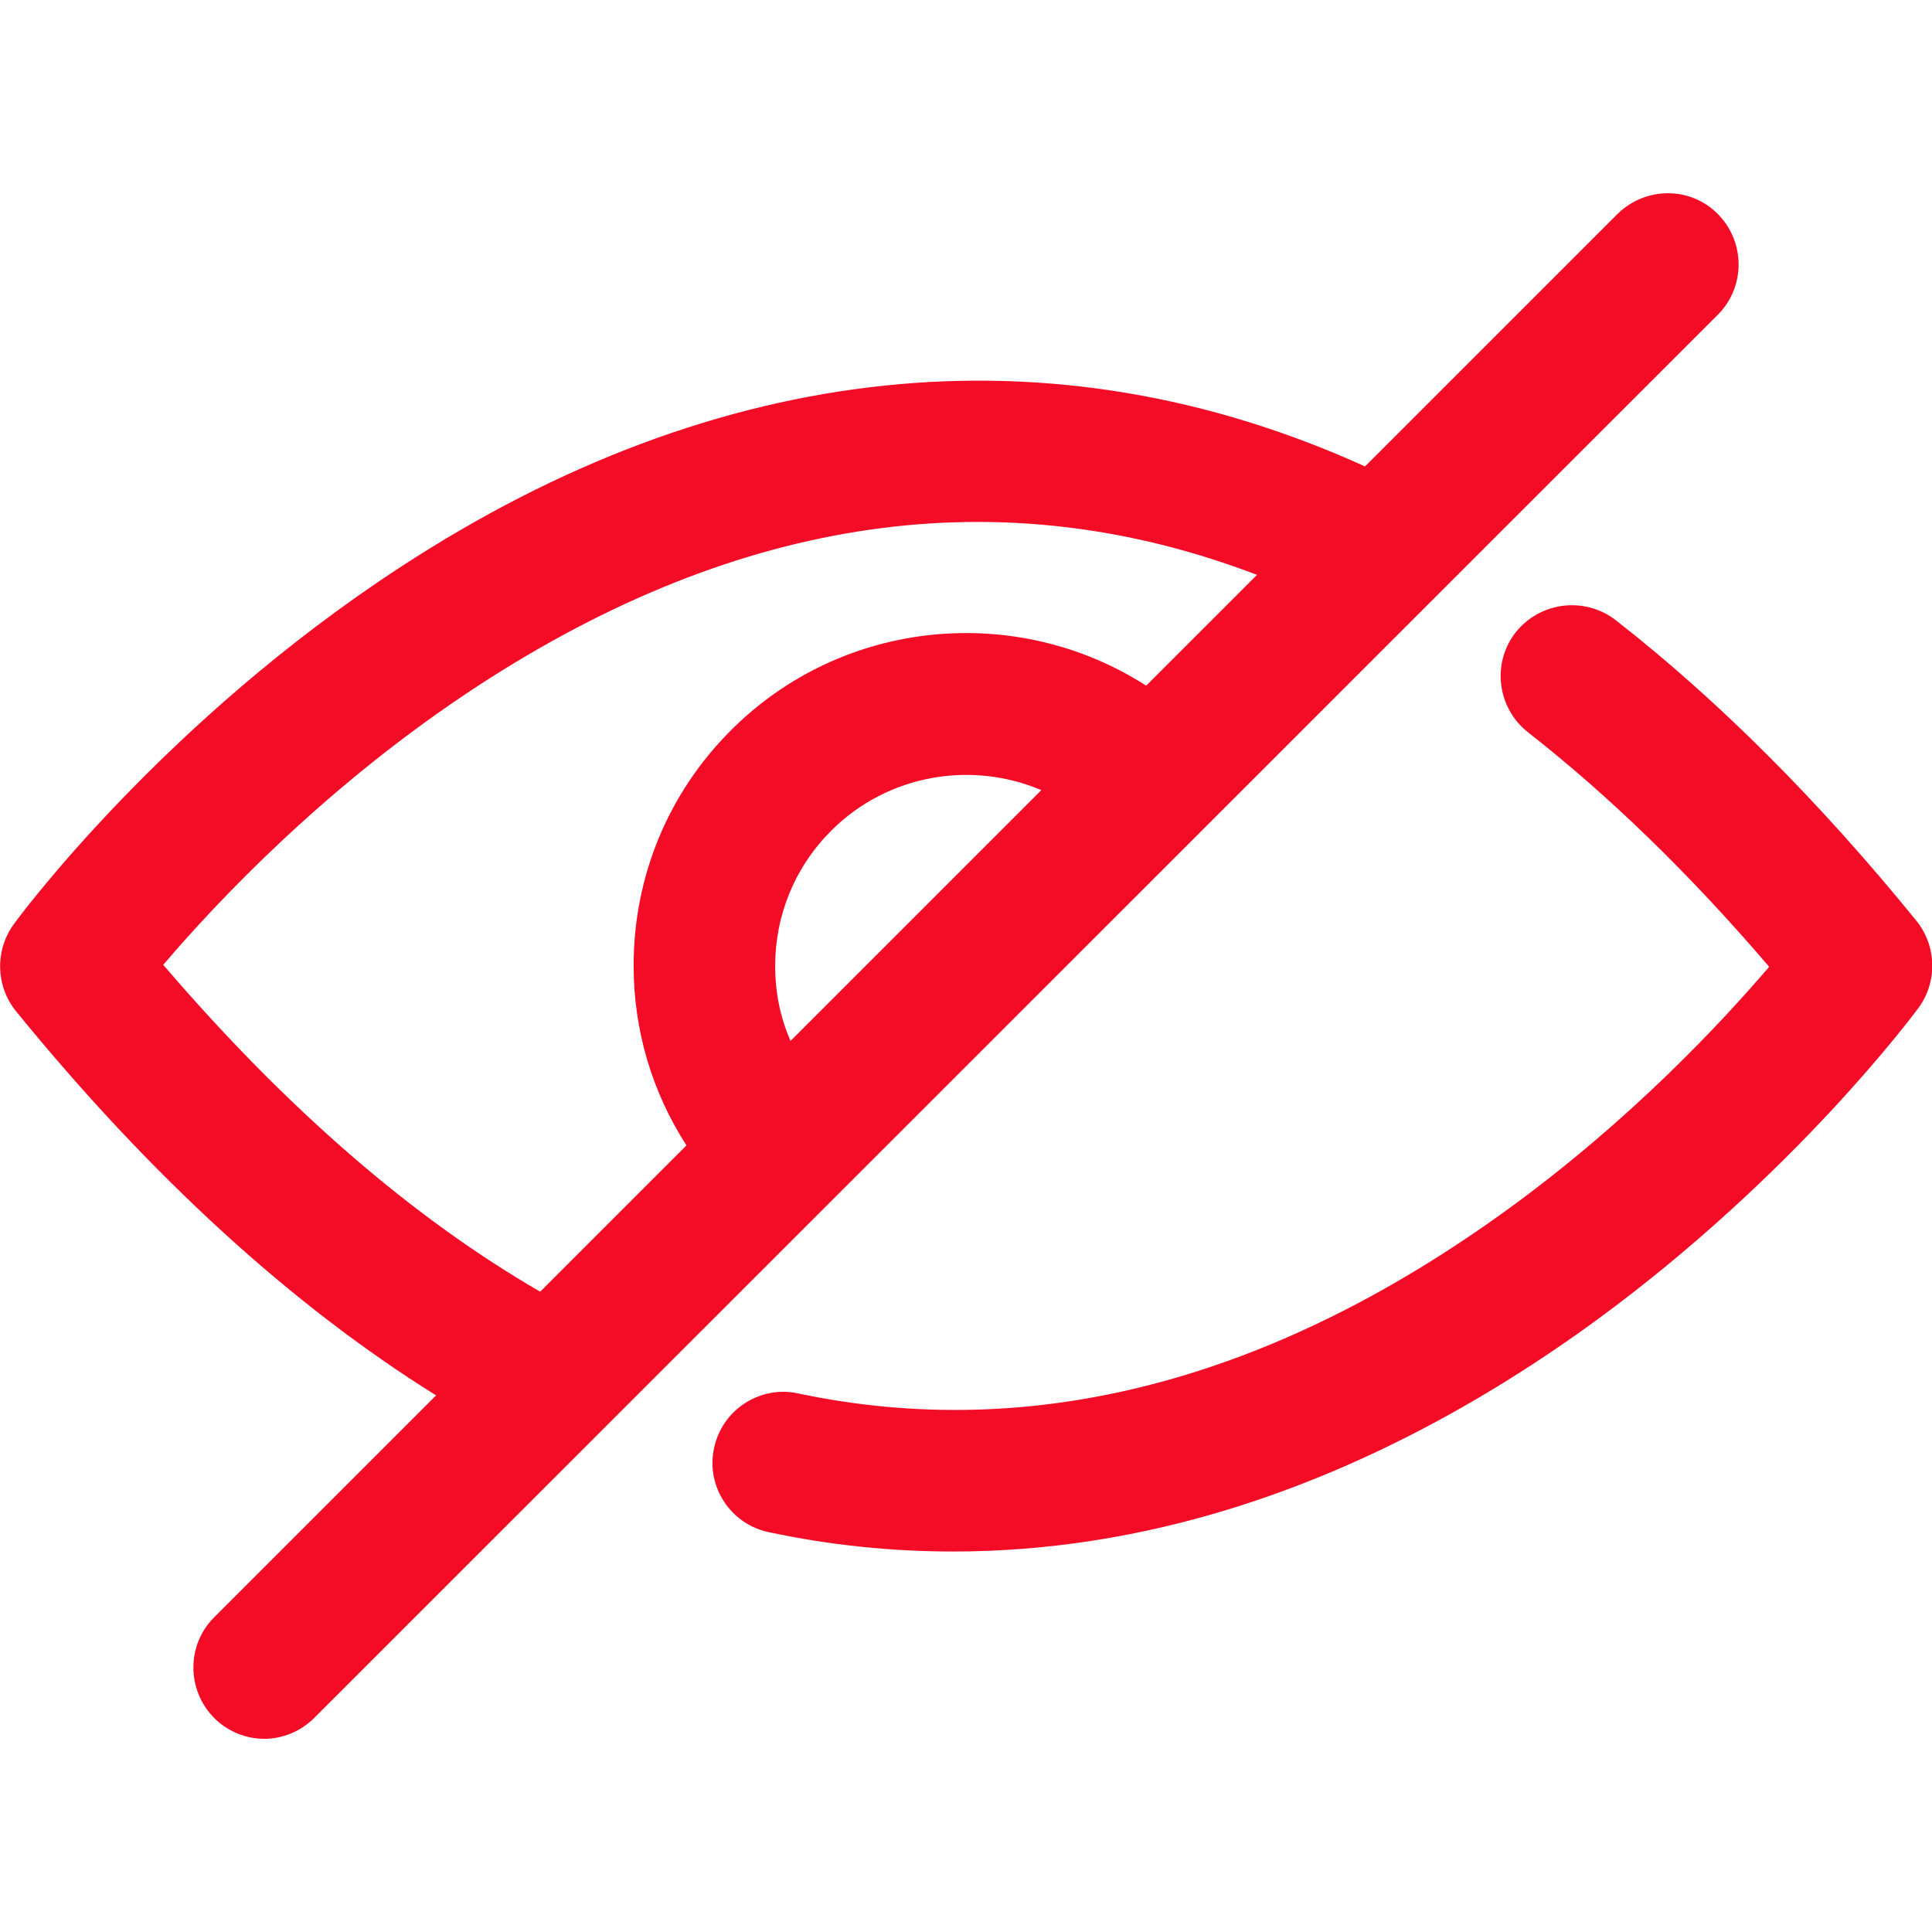
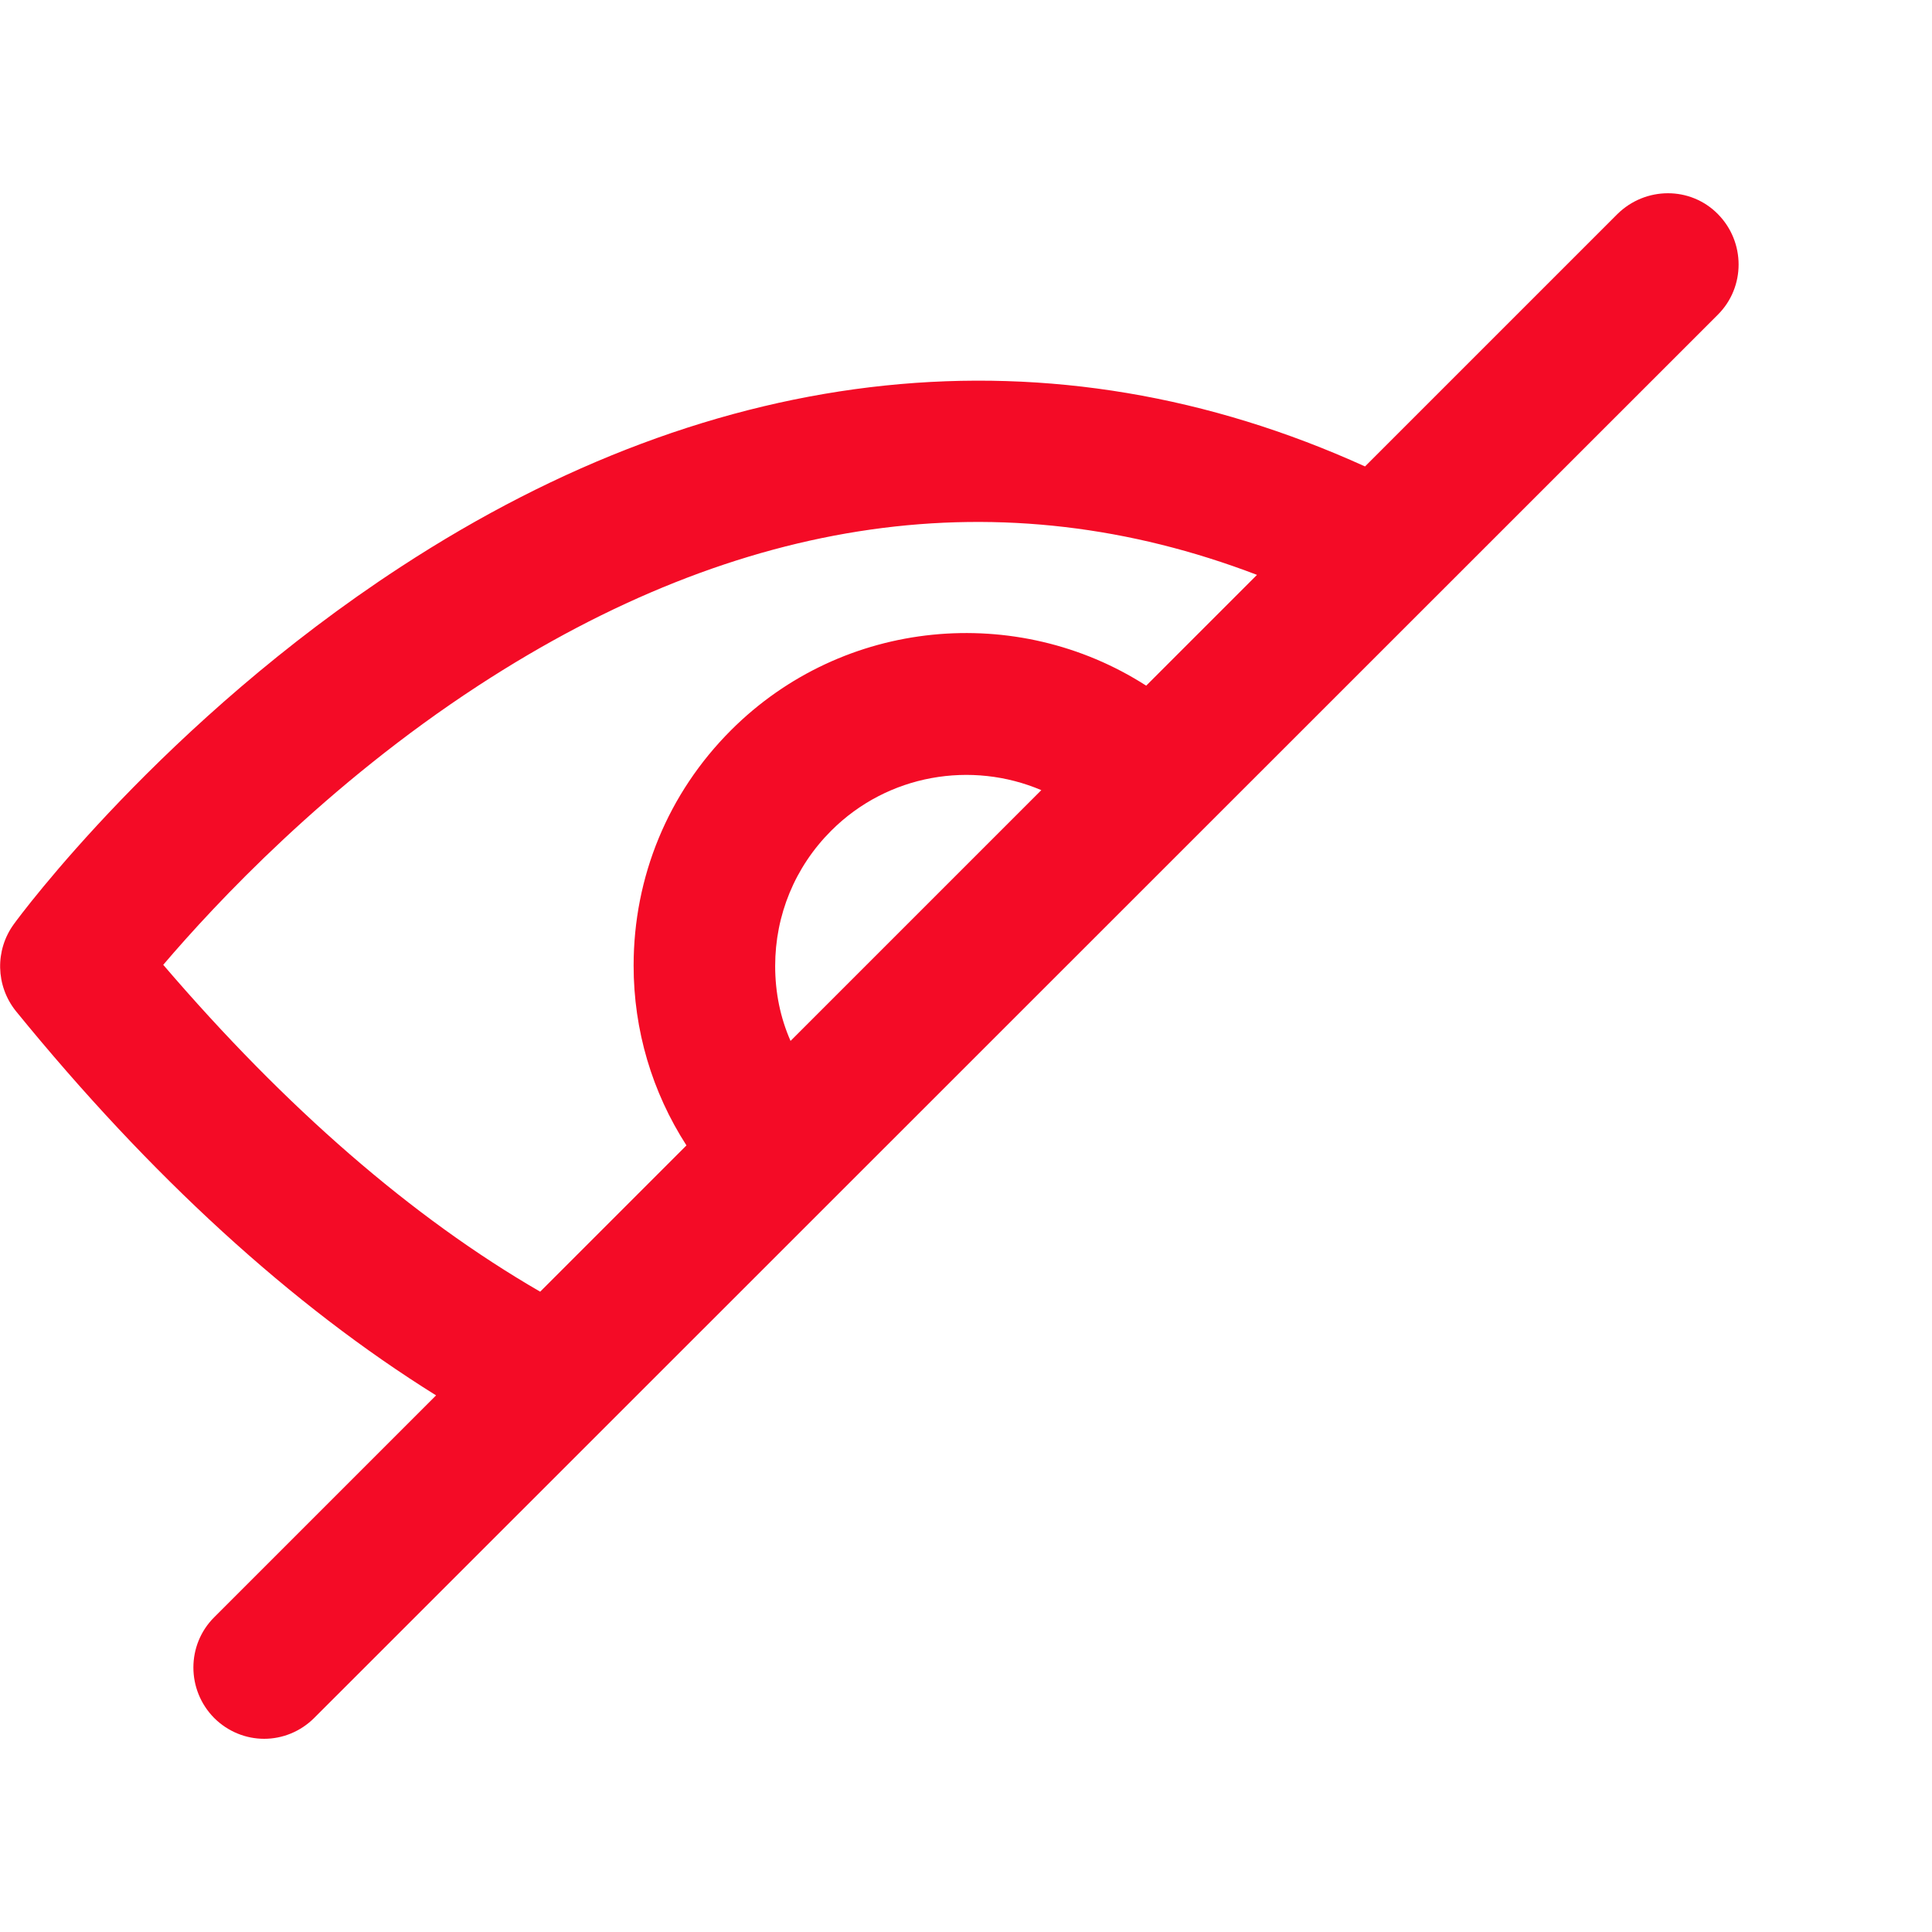
<svg xmlns="http://www.w3.org/2000/svg" version="1.1" id="Layer_1" x="0px" y="0px" viewBox="0 0 490 490" style="enable-background:new 0 0 490 490;" xml:space="preserve">
  <style type="text/css">

	.st0{fill:#F40B26;}

</style>
  <g>
    <g>
      <path class="st0" d="M435.7,54.3c-7-7.1-18.4-7-25.5,0l-64,64c-79.3-36-163.9-27.2-244.6,25.5C41.5,183,5,232.3,3.5,234.4     c-4.8,6.6-4.6,15.6,0.5,22c34.2,42,70,74.7,106.6,97.5l-56.3,56.3c-7,7-7,18.4,0,25.5c3.5,3.5,8.1,5.3,12.7,5.3s9.2-1.8,12.7-5.3     l356-355.9C442.7,72.8,442.7,61.4,435.7,54.3z M200.5,264c-2.6-5.9-3.9-12.3-3.9-19c0-12.9,5-25.1,14.2-34.3     c14.4-14.4,35.7-17.8,53.3-10.3L200.5,264z M290.7,173.9c-32.7-21-76.8-17.2-105.3,11.3c-16,16-24.7,37.2-24.7,59.7     c0,16.4,4.7,32.1,13.4,45.6L137,327.6c-32.5-18.8-64.5-46.6-95.6-82.9c13.3-15.6,41.4-45.7,79.9-70.8     c66.6-43.4,132.9-52.8,197.5-28.1L290.7,173.9z" />
    </g>
  </g>
  <g>
    <g>
-       <path class="st0" d="M486.1,233.6c-24.7-30.4-50.3-56-76.3-76.3c-7.9-6.1-19.2-4.7-25.4,3.1c-6.1,7.8-4.7,19.1,3.1,25.3     c20.6,16.1,41.2,36.1,61.2,59.5c-11.8,13.8-34.8,38.6-66,61.3c-60.1,43.7-120.8,59.5-180.3,46.9c-9.7-2.1-19.3,4.2-21.3,13.9     c-2.1,9.7,4.2,19.3,13.9,21.3c15.5,3.3,31.1,4.9,46.8,4.9c23.6,0,47.4-3.7,71.1-11.1c31.1-9.7,62-25.7,91.9-47.5     c50.4-36.9,80.5-77.6,81.8-79.3C491.4,249,491.2,240,486.1,233.6z" />
-     </g>
+       </g>
  </g>
</svg>